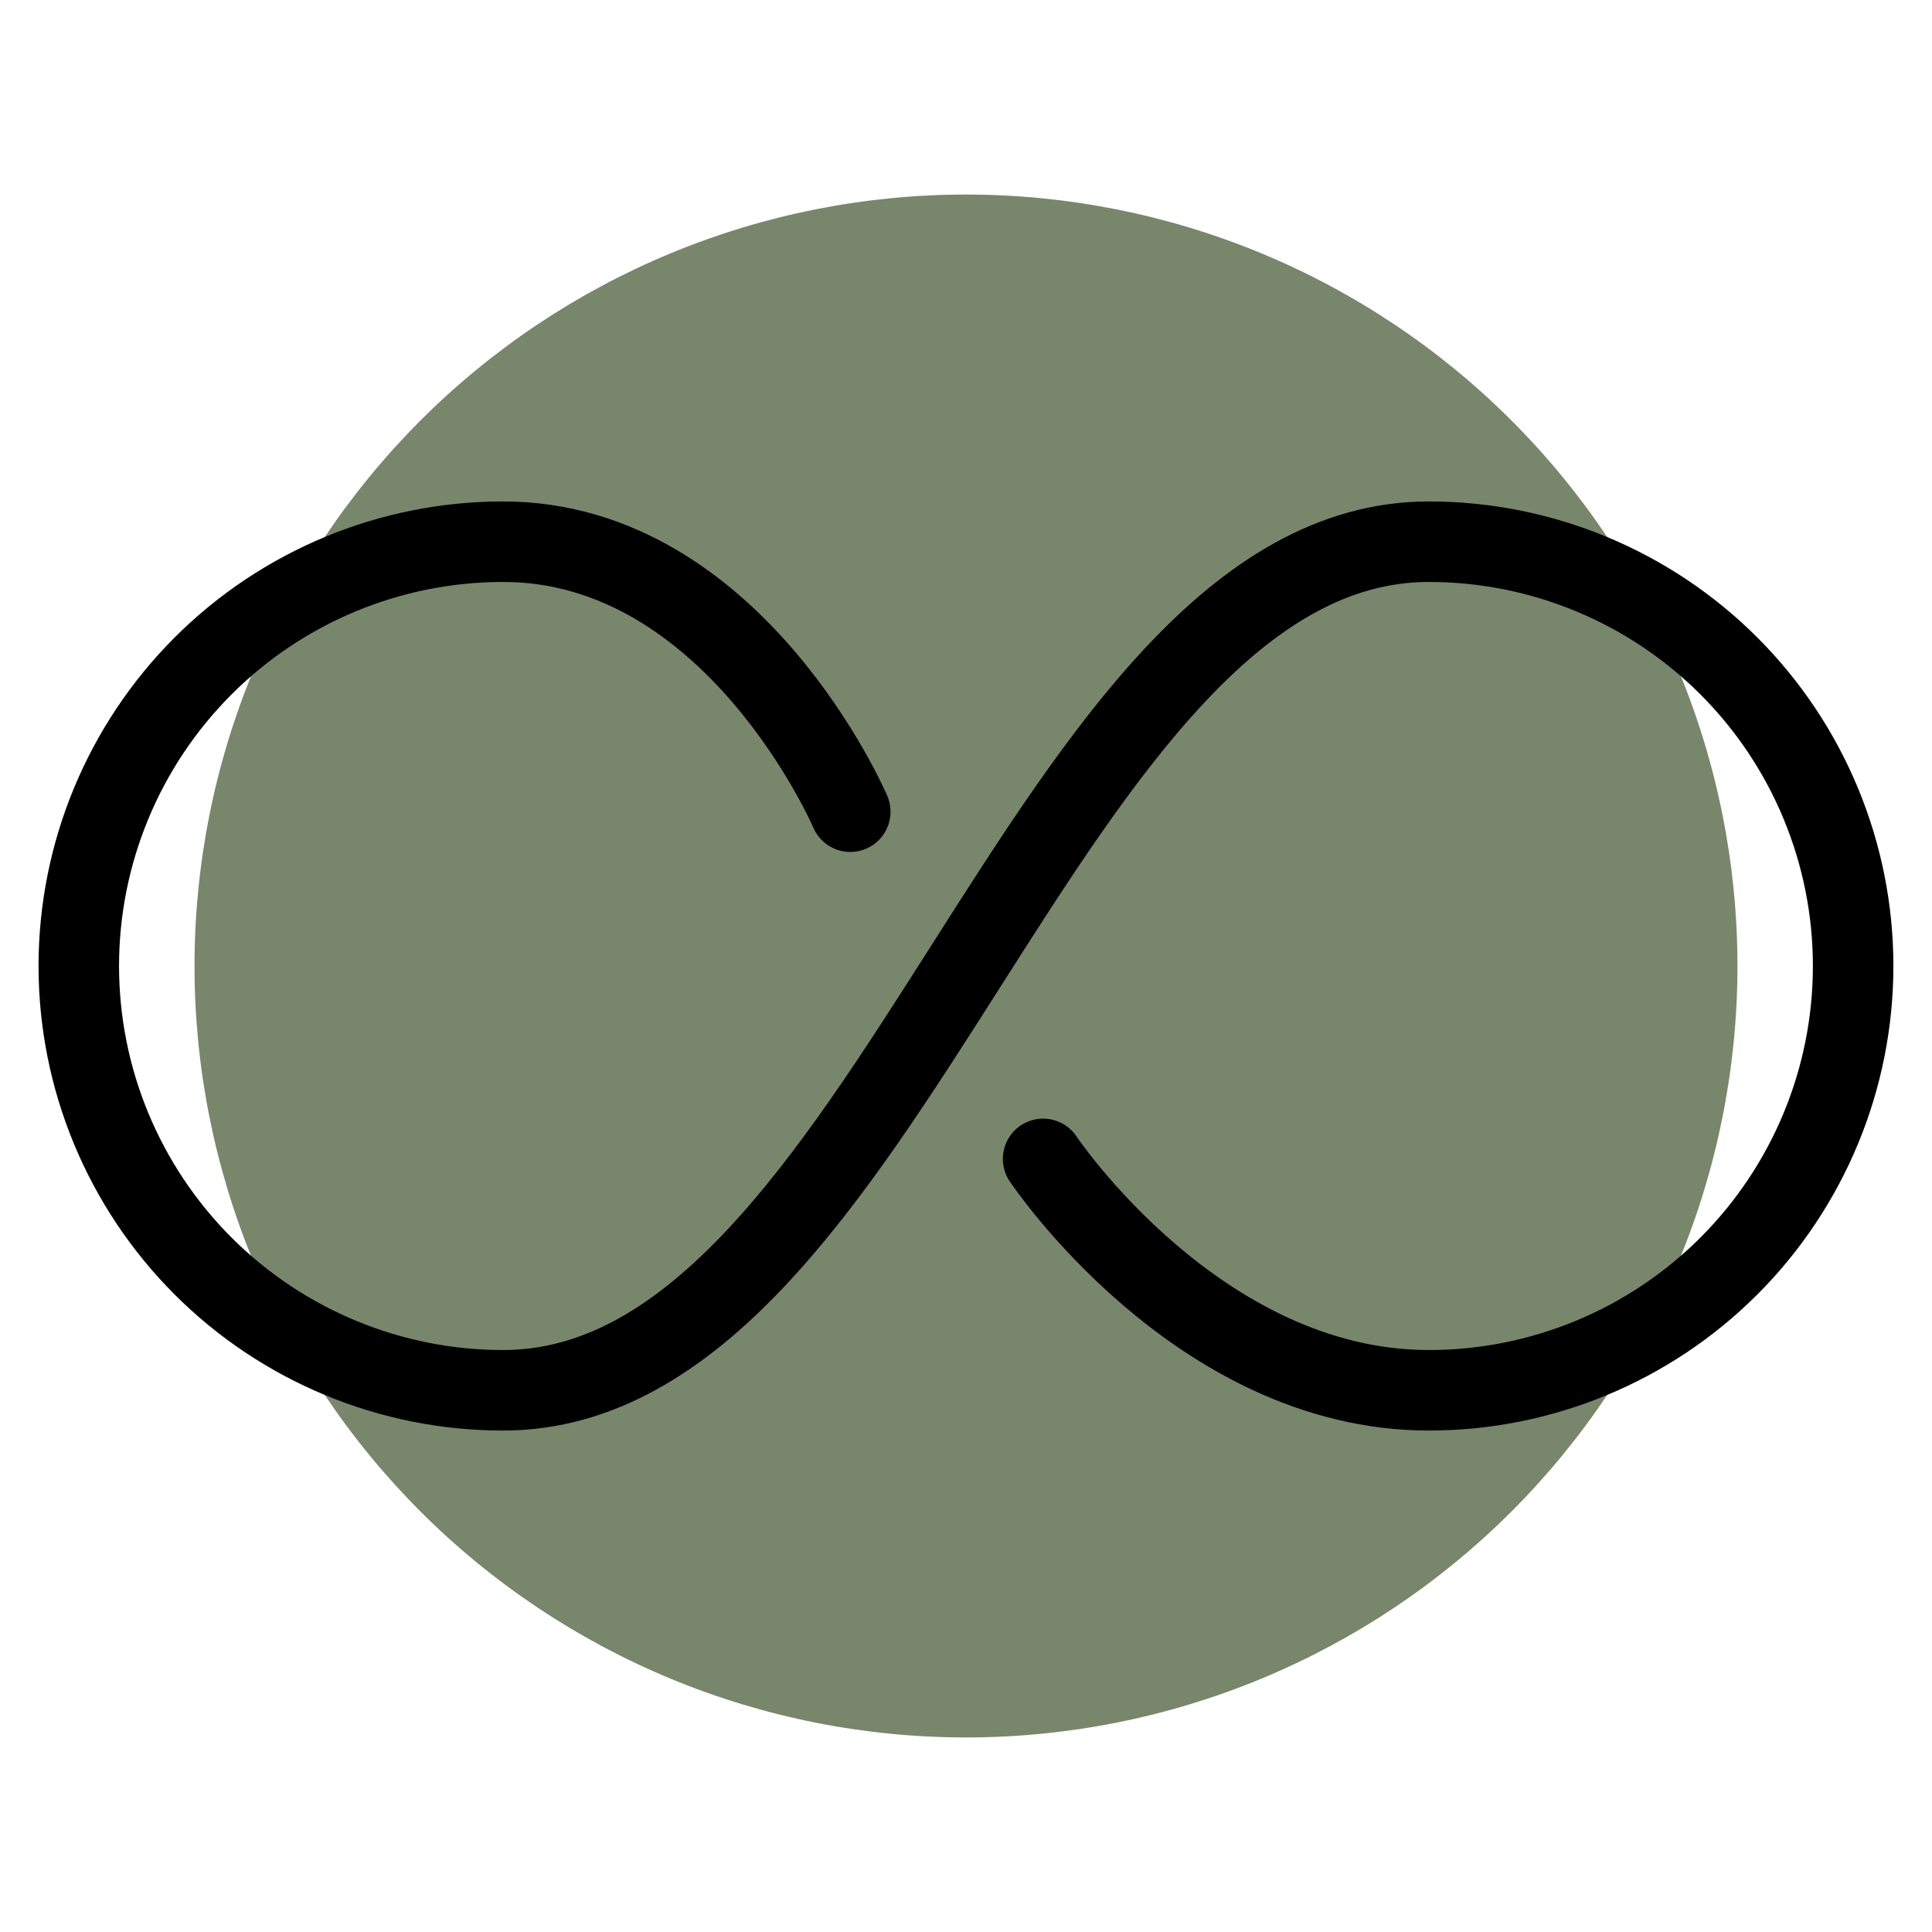
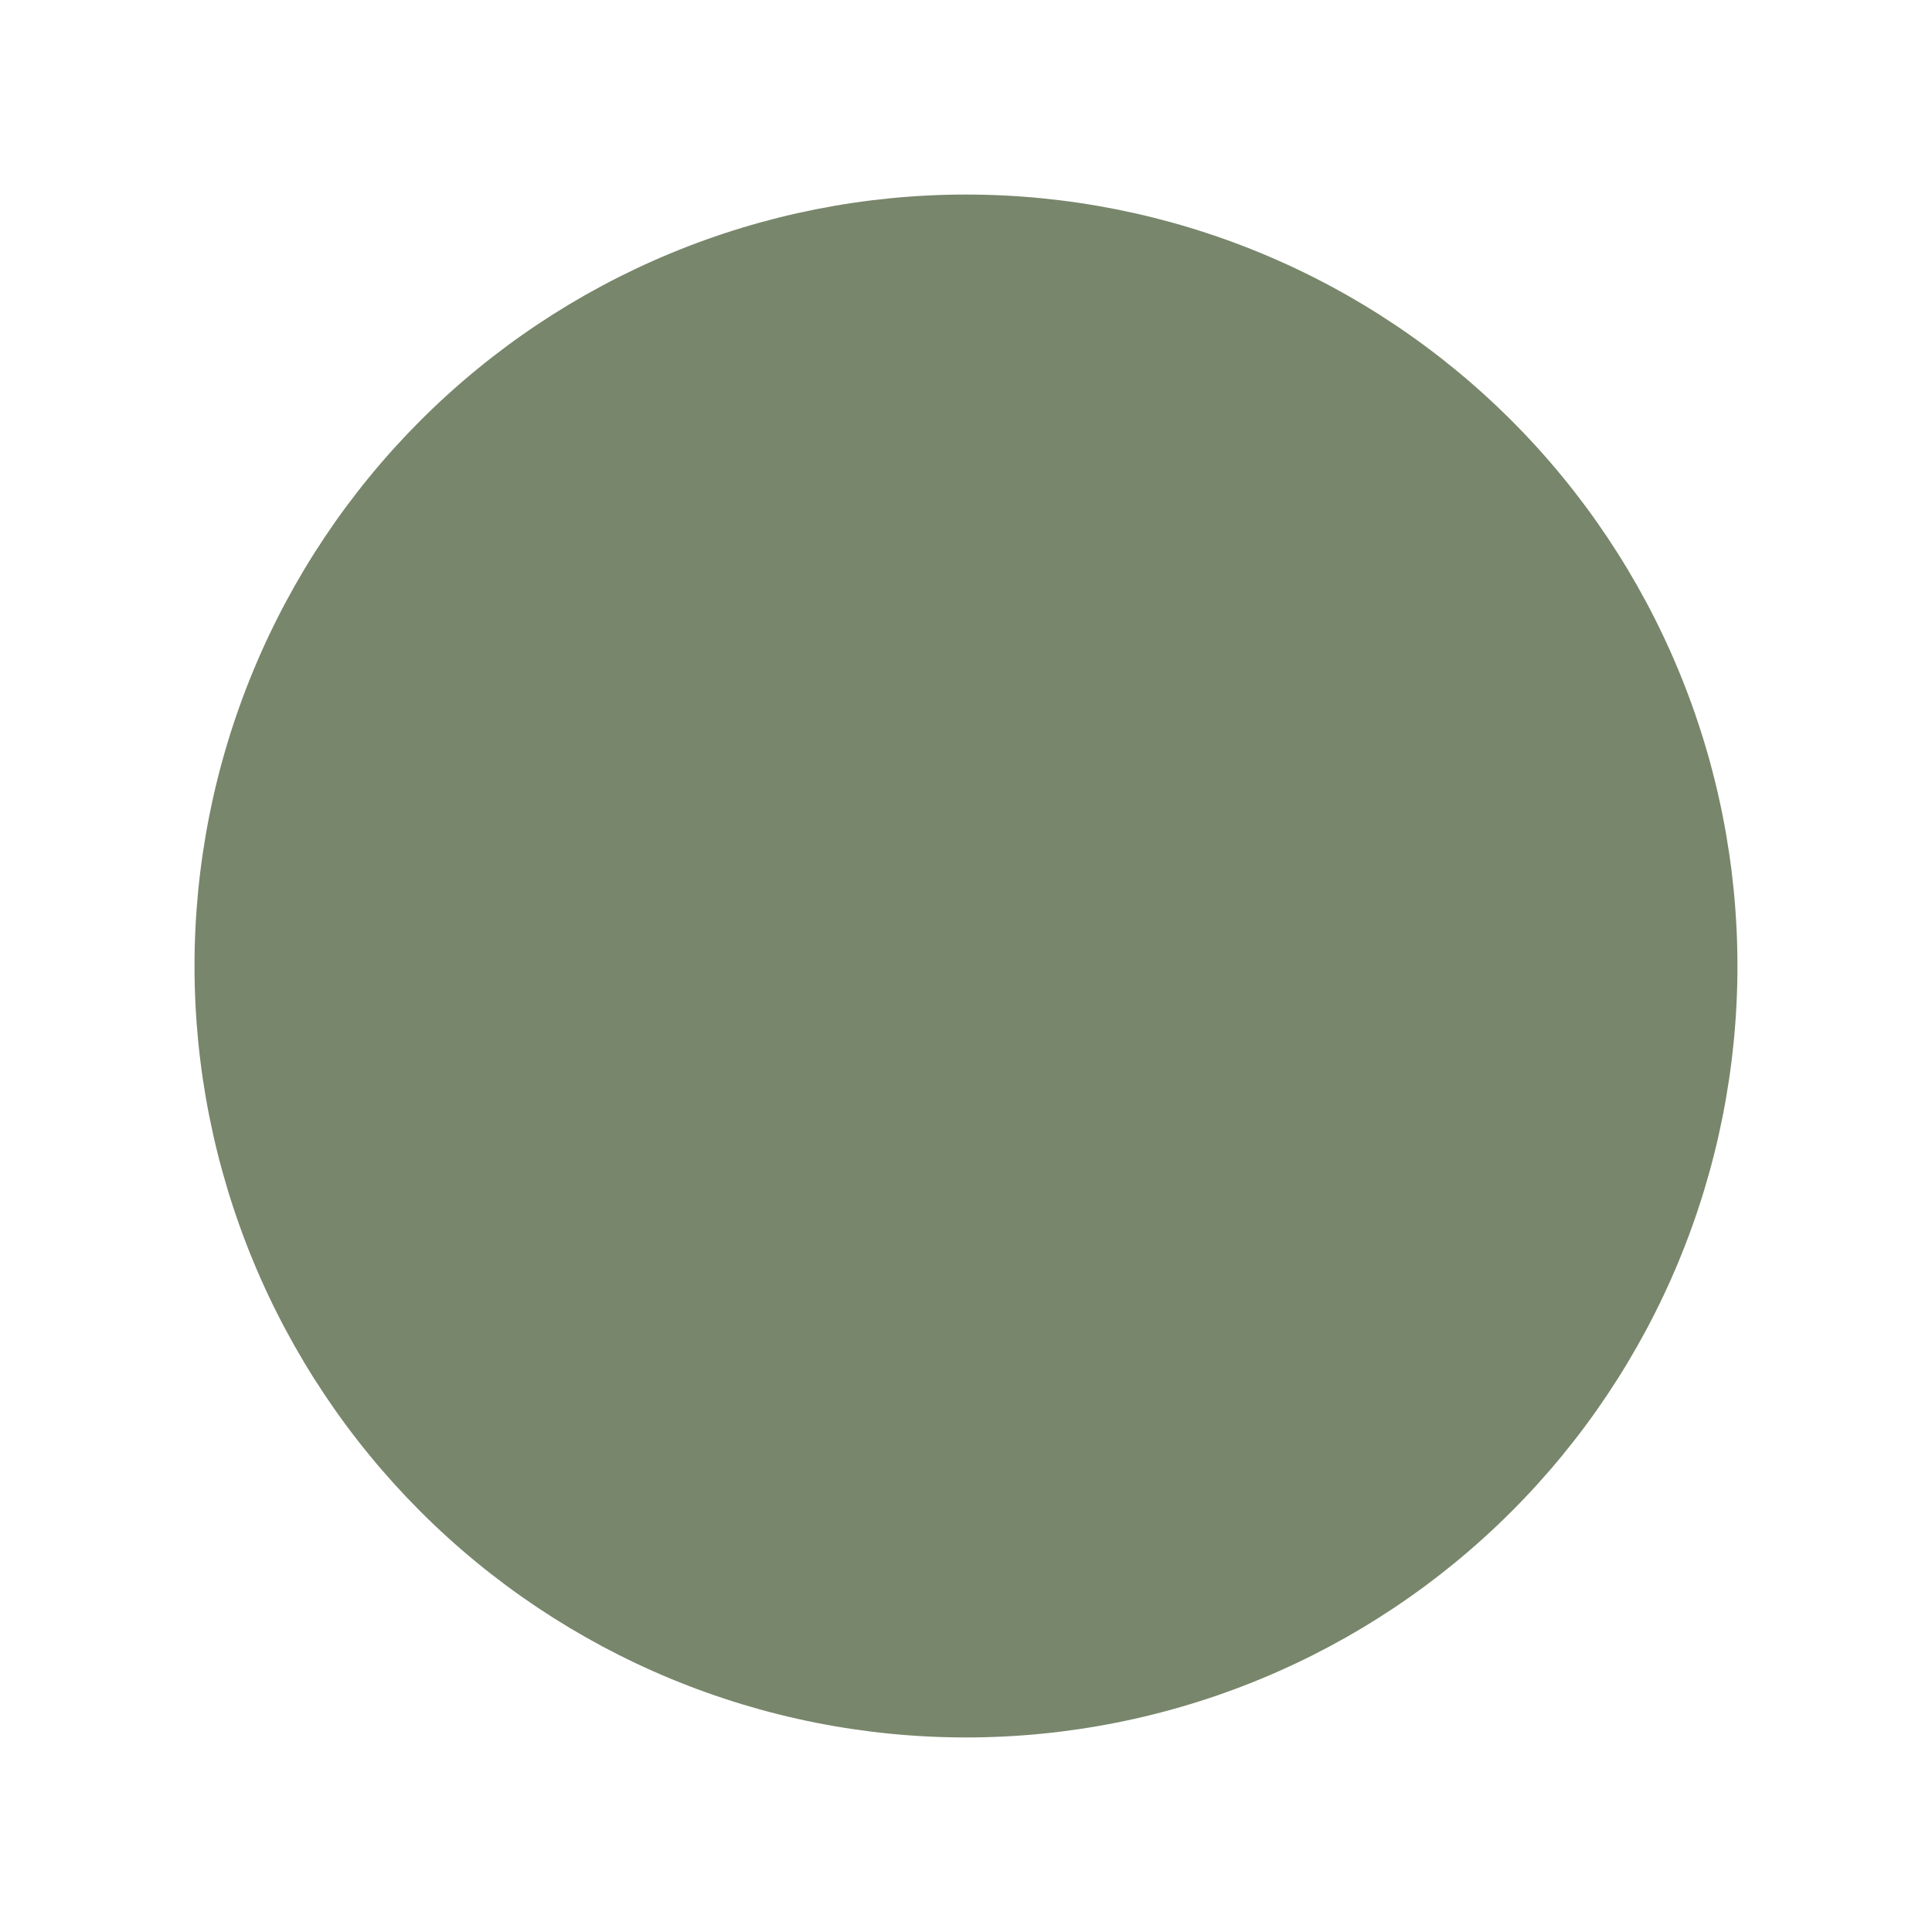
<svg xmlns="http://www.w3.org/2000/svg" width="60" height="60" viewBox="0 0 60 60" fill="none">
  <path d="M6.041 30C6.041 33.146 6.661 36.262 7.865 39.169C9.069 42.075 10.834 44.716 13.058 46.941C15.283 49.166 17.924 50.931 20.831 52.135C23.738 53.339 26.853 53.958 29.999 53.958C33.146 53.958 36.261 53.339 39.168 52.135C42.075 50.931 44.716 49.166 46.94 46.941C49.165 44.716 50.93 42.075 52.134 39.169C53.338 36.262 53.958 33.146 53.958 30C53.958 26.854 53.338 23.738 52.134 20.832C50.93 17.925 49.165 15.284 46.94 13.059C44.716 10.834 42.075 9.069 39.168 7.865C36.261 6.661 33.146 6.042 29.999 6.042C26.853 6.042 23.738 6.661 20.831 7.865C17.924 9.069 15.283 10.834 13.058 13.059C10.834 15.284 9.069 17.925 7.865 20.832C6.661 23.738 6.041 26.854 6.041 30Z" fill="#78866B" />
-   <path d="M32.395 35.99C32.395 35.99 37.187 43.177 44.374 43.177C47.869 43.177 51.221 41.789 53.692 39.318C56.163 36.846 57.551 33.495 57.551 30C57.551 26.505 56.163 23.154 53.692 20.682C51.221 18.211 47.869 16.823 44.374 16.823C32.395 16.823 27.604 43.177 15.624 43.177C12.13 43.177 8.778 41.789 6.307 39.318C3.836 36.846 2.447 33.495 2.447 30C2.447 26.505 3.836 23.154 6.307 20.682C8.778 18.211 12.13 16.823 15.624 16.823C22.812 16.823 26.406 25.208 26.406 25.208" stroke="black" stroke-width="2.5" stroke-linecap="round" stroke-linejoin="round" />
</svg>